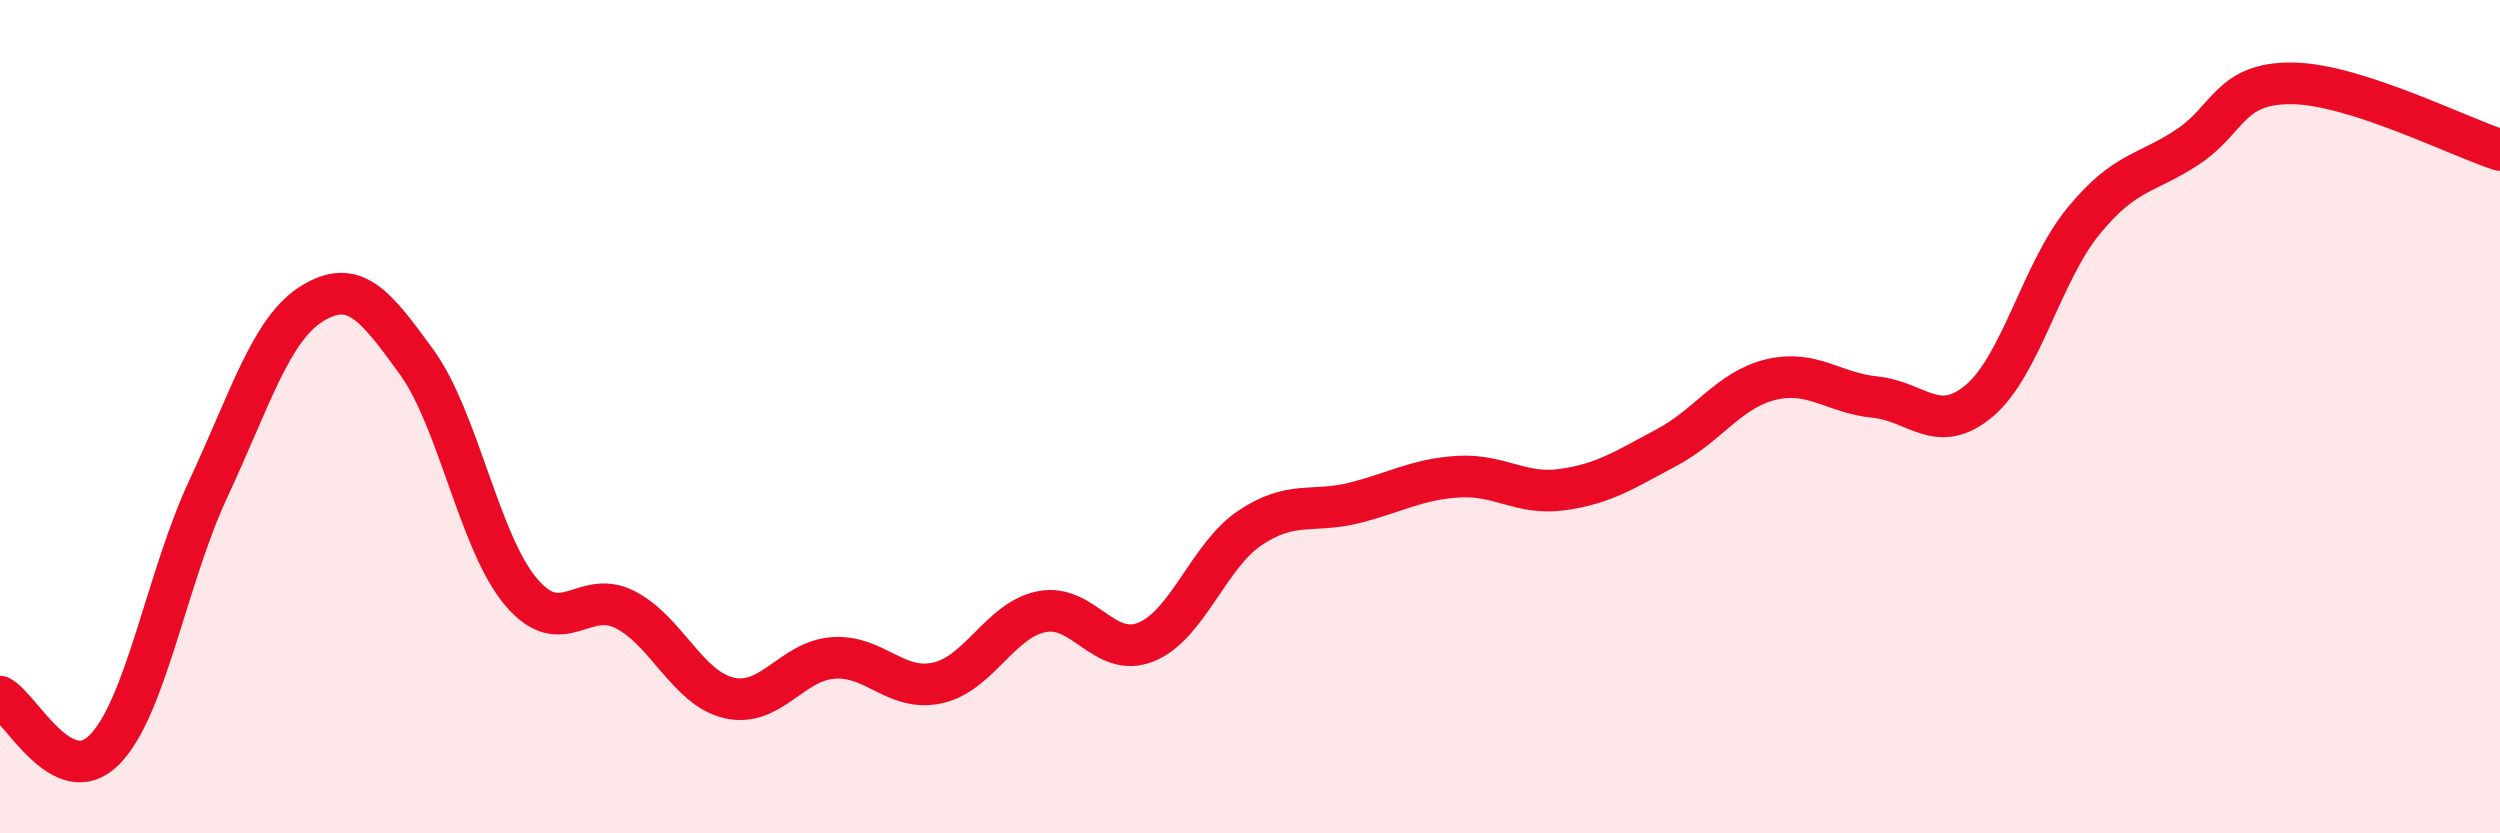
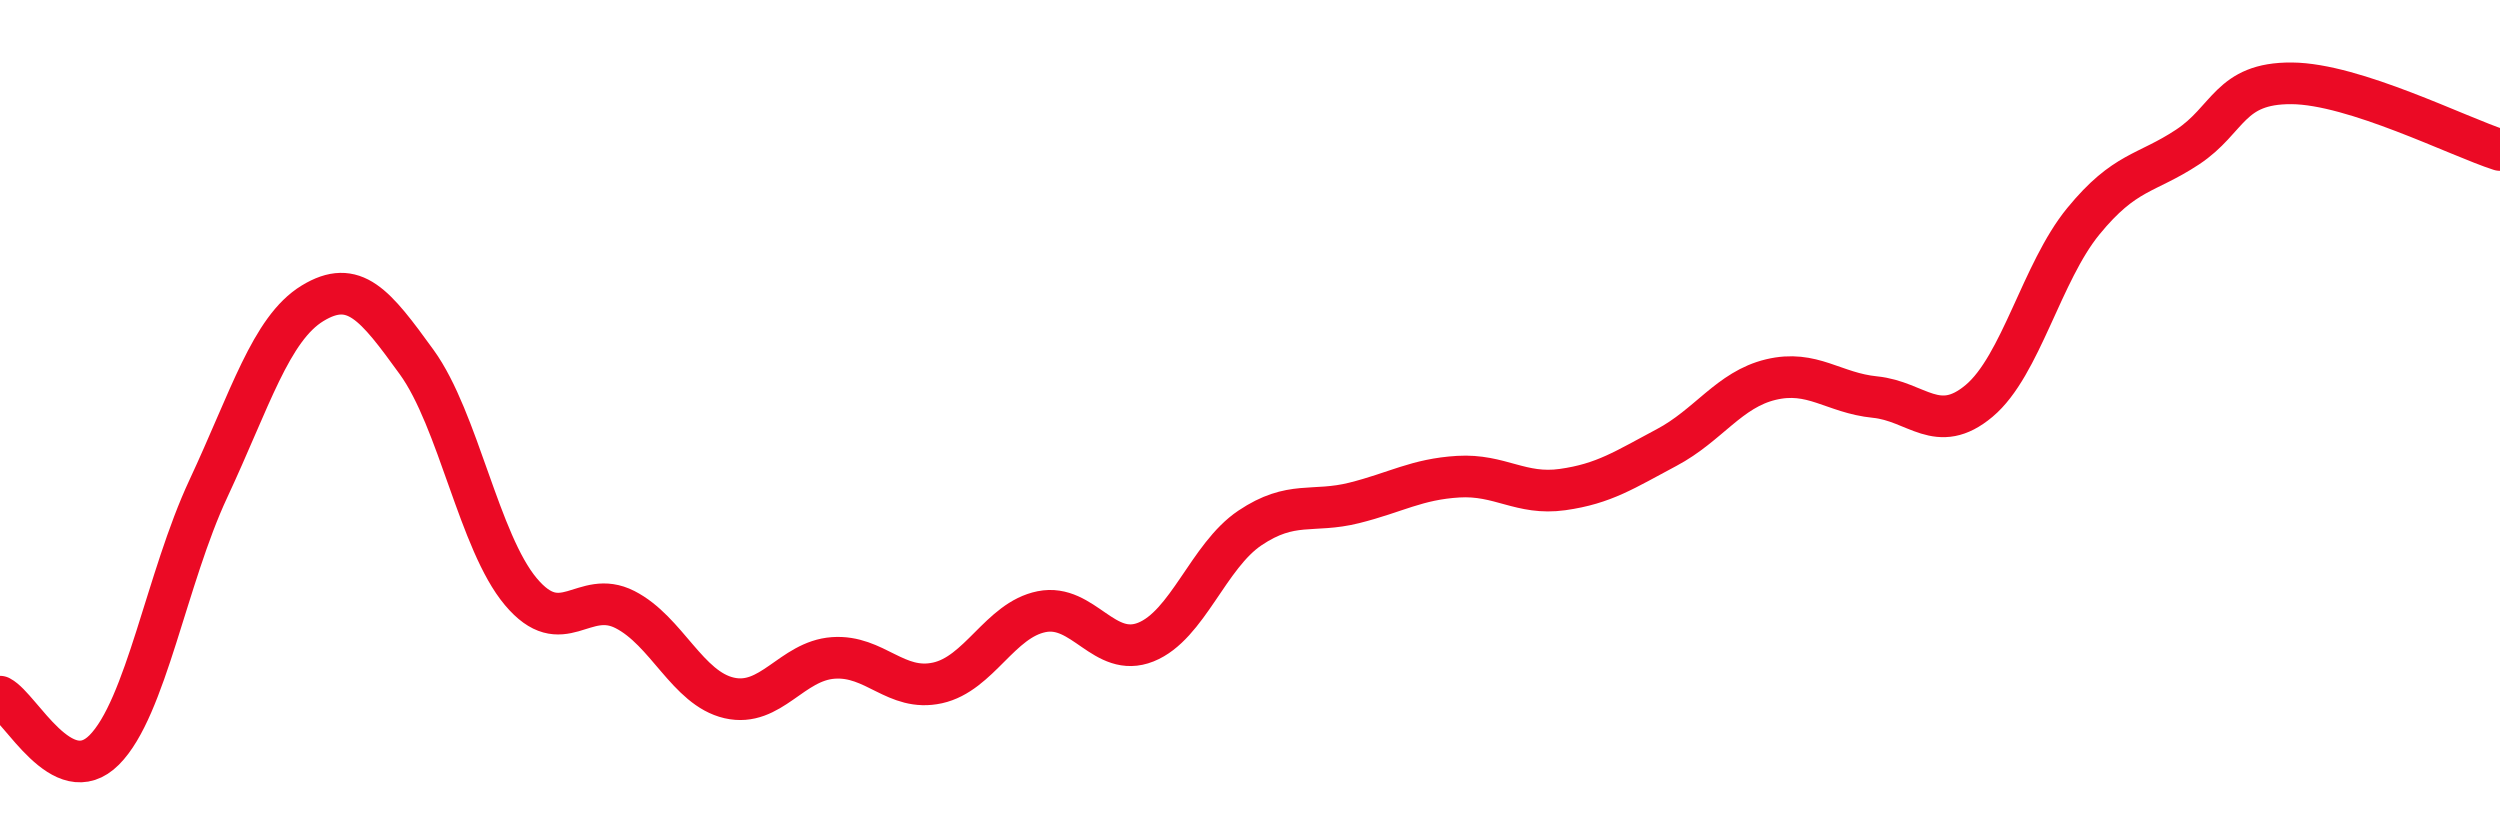
<svg xmlns="http://www.w3.org/2000/svg" width="60" height="20" viewBox="0 0 60 20">
-   <path d="M 0,16.72 C 0.5,16.98 1.5,19 2.5,18 C 3.5,17 4,13.87 5,11.73 C 6,9.59 6.5,7.89 7.5,7.28 C 8.5,6.67 9,7.31 10,8.69 C 11,10.07 11.5,13.01 12.5,14.2 C 13.5,15.39 14,14.12 15,14.63 C 16,15.14 16.5,16.52 17.5,16.75 C 18.5,16.98 19,15.86 20,15.79 C 21,15.72 21.5,16.61 22.5,16.39 C 23.5,16.17 24,14.88 25,14.68 C 26,14.48 26.5,15.81 27.5,15.41 C 28.5,15.01 29,13.34 30,12.67 C 31,12 31.5,12.32 32.5,12.07 C 33.5,11.82 34,11.5 35,11.44 C 36,11.38 36.5,11.89 37.5,11.75 C 38.5,11.61 39,11.27 40,10.74 C 41,10.21 41.5,9.35 42.5,9.11 C 43.5,8.87 44,9.43 45,9.53 C 46,9.63 46.5,10.46 47.5,9.62 C 48.5,8.78 49,6.53 50,5.31 C 51,4.09 51.5,4.19 52.5,3.53 C 53.5,2.87 53.5,1.99 55,2 C 56.5,2.01 59,3.28 60,3.6L60 20L0 20Z" fill="#EB0A25" opacity="0.1" stroke-linecap="round" stroke-linejoin="round" />
  <path d="M 0,16.72 C 0.5,16.98 1.5,19 2.5,18 C 3.5,17 4,13.87 5,11.73 C 6,9.59 6.5,7.89 7.5,7.28 C 8.5,6.67 9,7.31 10,8.69 C 11,10.07 11.5,13.01 12.5,14.2 C 13.5,15.39 14,14.12 15,14.63 C 16,15.14 16.5,16.52 17.5,16.75 C 18.5,16.98 19,15.86 20,15.79 C 21,15.72 21.5,16.61 22.5,16.39 C 23.5,16.17 24,14.88 25,14.68 C 26,14.48 26.5,15.81 27.5,15.41 C 28.5,15.01 29,13.34 30,12.67 C 31,12 31.5,12.32 32.5,12.07 C 33.5,11.82 34,11.5 35,11.44 C 36,11.38 36.5,11.89 37.5,11.75 C 38.5,11.61 39,11.27 40,10.74 C 41,10.21 41.5,9.35 42.5,9.11 C 43.5,8.87 44,9.43 45,9.53 C 46,9.63 46.5,10.46 47.5,9.62 C 48.5,8.78 49,6.53 50,5.31 C 51,4.09 51.5,4.19 52.5,3.53 C 53.5,2.87 53.5,1.99 55,2 C 56.5,2.01 59,3.28 60,3.6" stroke="#EB0A25" stroke-width="1" fill="none" stroke-linecap="round" stroke-linejoin="round" />
</svg>